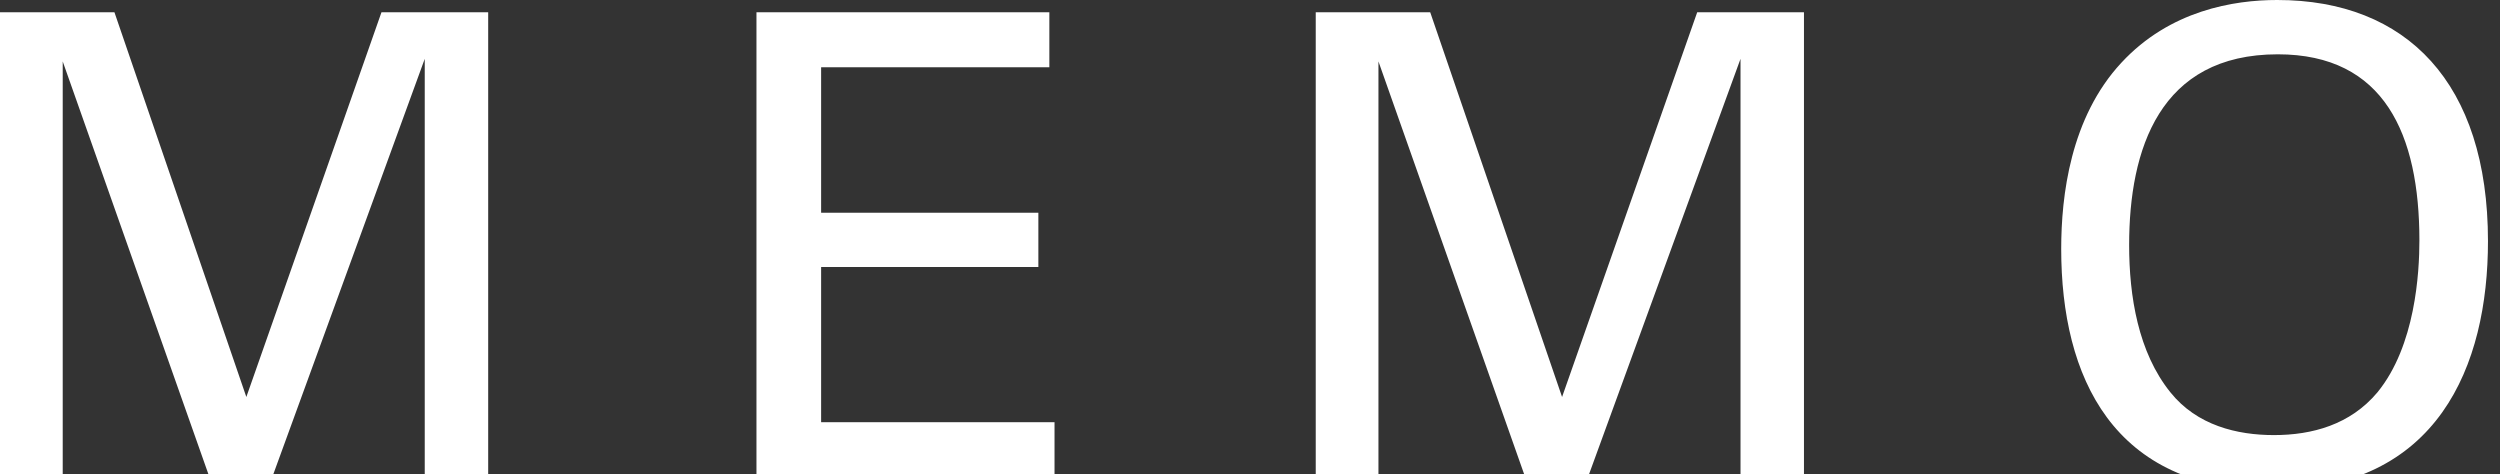
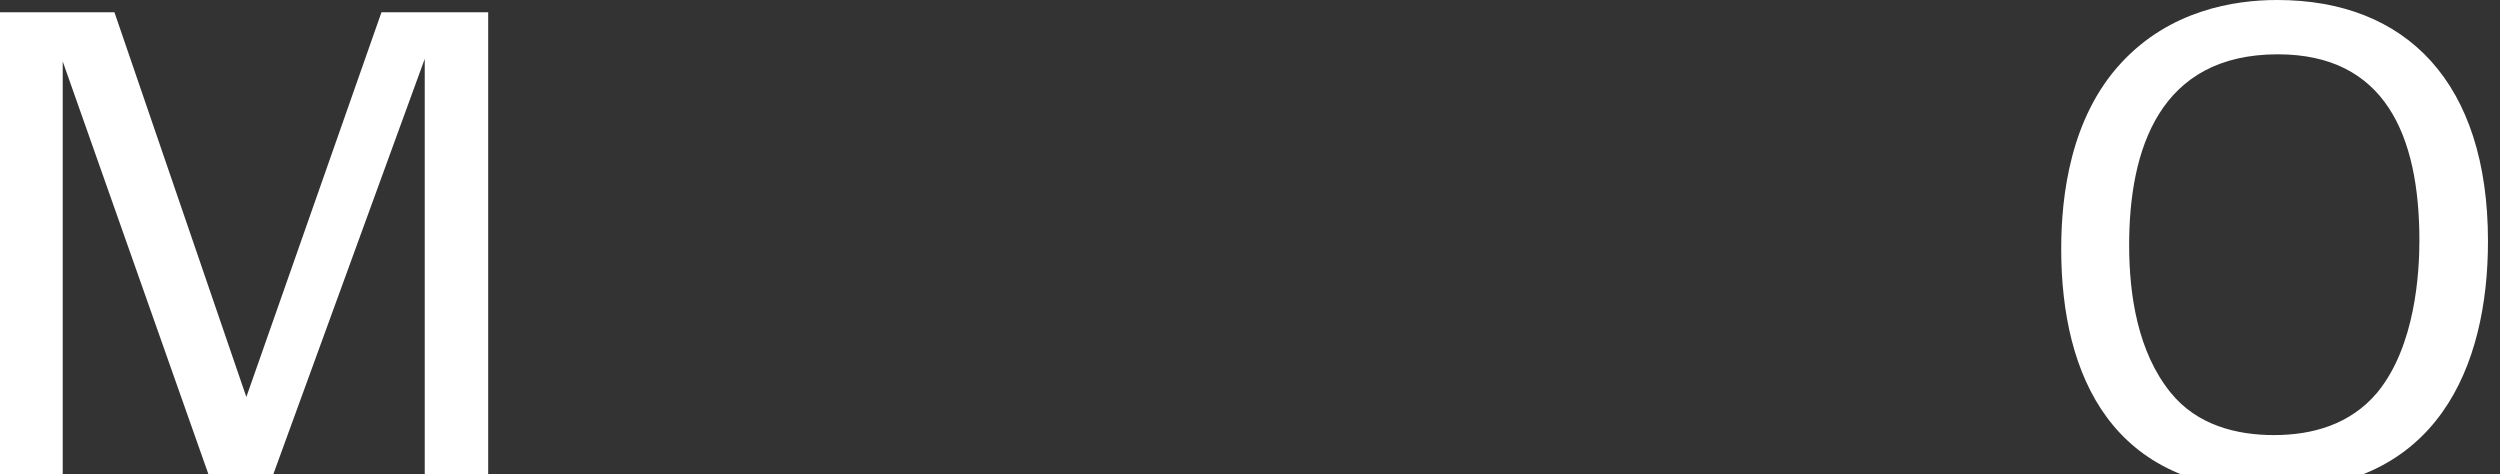
<svg xmlns="http://www.w3.org/2000/svg" version="1.1" x="0px" y="0px" width="58px" height="11px" viewBox="0 0 58 11" enable-background="new 0 0 58 11" xml:space="preserve">
  <rect x="0" y="0" width="58" height="11" fill="#333333" stroke="none" />
  <defs>
</defs>
  <path display="none" fill="#040000" d="M0,0.285h2.655l3.06,8.925L8.85,0.285h2.476v10.829H9.854V1.365L6.3,11.114H4.875  l-3.42-9.689v9.689H0V0.285z" />
  <path display="none" fill="#040000" d="M17.55,0.285h6.795V1.56H19.05v3.375h5.04v1.259h-5.04v3.601h5.415v1.319H17.55V0.285z" />
  <path display="none" fill="#040000" d="M30.525,0.285h2.656L36.24,9.21l3.135-8.925h2.477v10.829H40.38V1.365l-3.555,9.749H35.4  l-3.42-9.689v9.689h-1.455V0.285z" />
-   <path display="none" fill="#040000" d="M49.216,1.455C50.341,0.24,51.826,0,52.83,0c3,0,4.891,1.92,4.891,5.595  c0,2.88-1.154,5.775-5.01,5.775c-3.689,0-4.891-2.625-4.891-5.595C47.82,4.545,48.031,2.73,49.216,1.455z M50.355,9.104  c0.615,0.766,1.545,0.99,2.4,0.99c0.885,0,1.77-0.24,2.4-0.99c0.885-1.08,0.975-2.789,0.975-3.524c0-2.46-0.811-4.32-3.285-4.32  c-2.744,0-3.449,2.205-3.449,4.425C49.396,6.87,49.605,8.175,50.355,9.104z" />
  <path fill="#FFFFFF" d="M0,0.285h2.655l3.06,8.925L8.85,0.285h2.476v10.829H9.854V1.365L6.3,11.114H4.875l-3.42-9.689v9.689H0V0.285  z" />
-   <path fill="#FFFFFF" d="M17.55,0.285h6.795V1.56H19.05v3.375h5.04v1.259h-5.04v3.601h5.415v1.319H17.55V0.285z" />
-   <path fill="#FFFFFF" d="M30.525,0.285h2.656L36.24,9.21l3.135-8.925h2.477v10.829H40.38V1.365l-3.555,9.749H35.4l-3.42-9.689v9.689  h-1.455V0.285z" />
  <path fill="#FFFFFF" d="M49.216,1.455C50.341,0.24,51.826,0,52.83,0c3,0,4.891,1.92,4.891,5.595c0,2.88-1.154,5.775-5.01,5.775  c-3.689,0-4.891-2.625-4.891-5.595C47.82,4.545,48.031,2.73,49.216,1.455z M50.355,9.104c0.615,0.766,1.545,0.99,2.4,0.99  c0.885,0,1.77-0.24,2.4-0.99c0.885-1.08,0.975-2.789,0.975-3.524c0-2.46-0.811-4.32-3.285-4.32c-2.744,0-3.449,2.205-3.449,4.425  C49.396,6.87,49.605,8.175,50.355,9.104z" />
</svg>